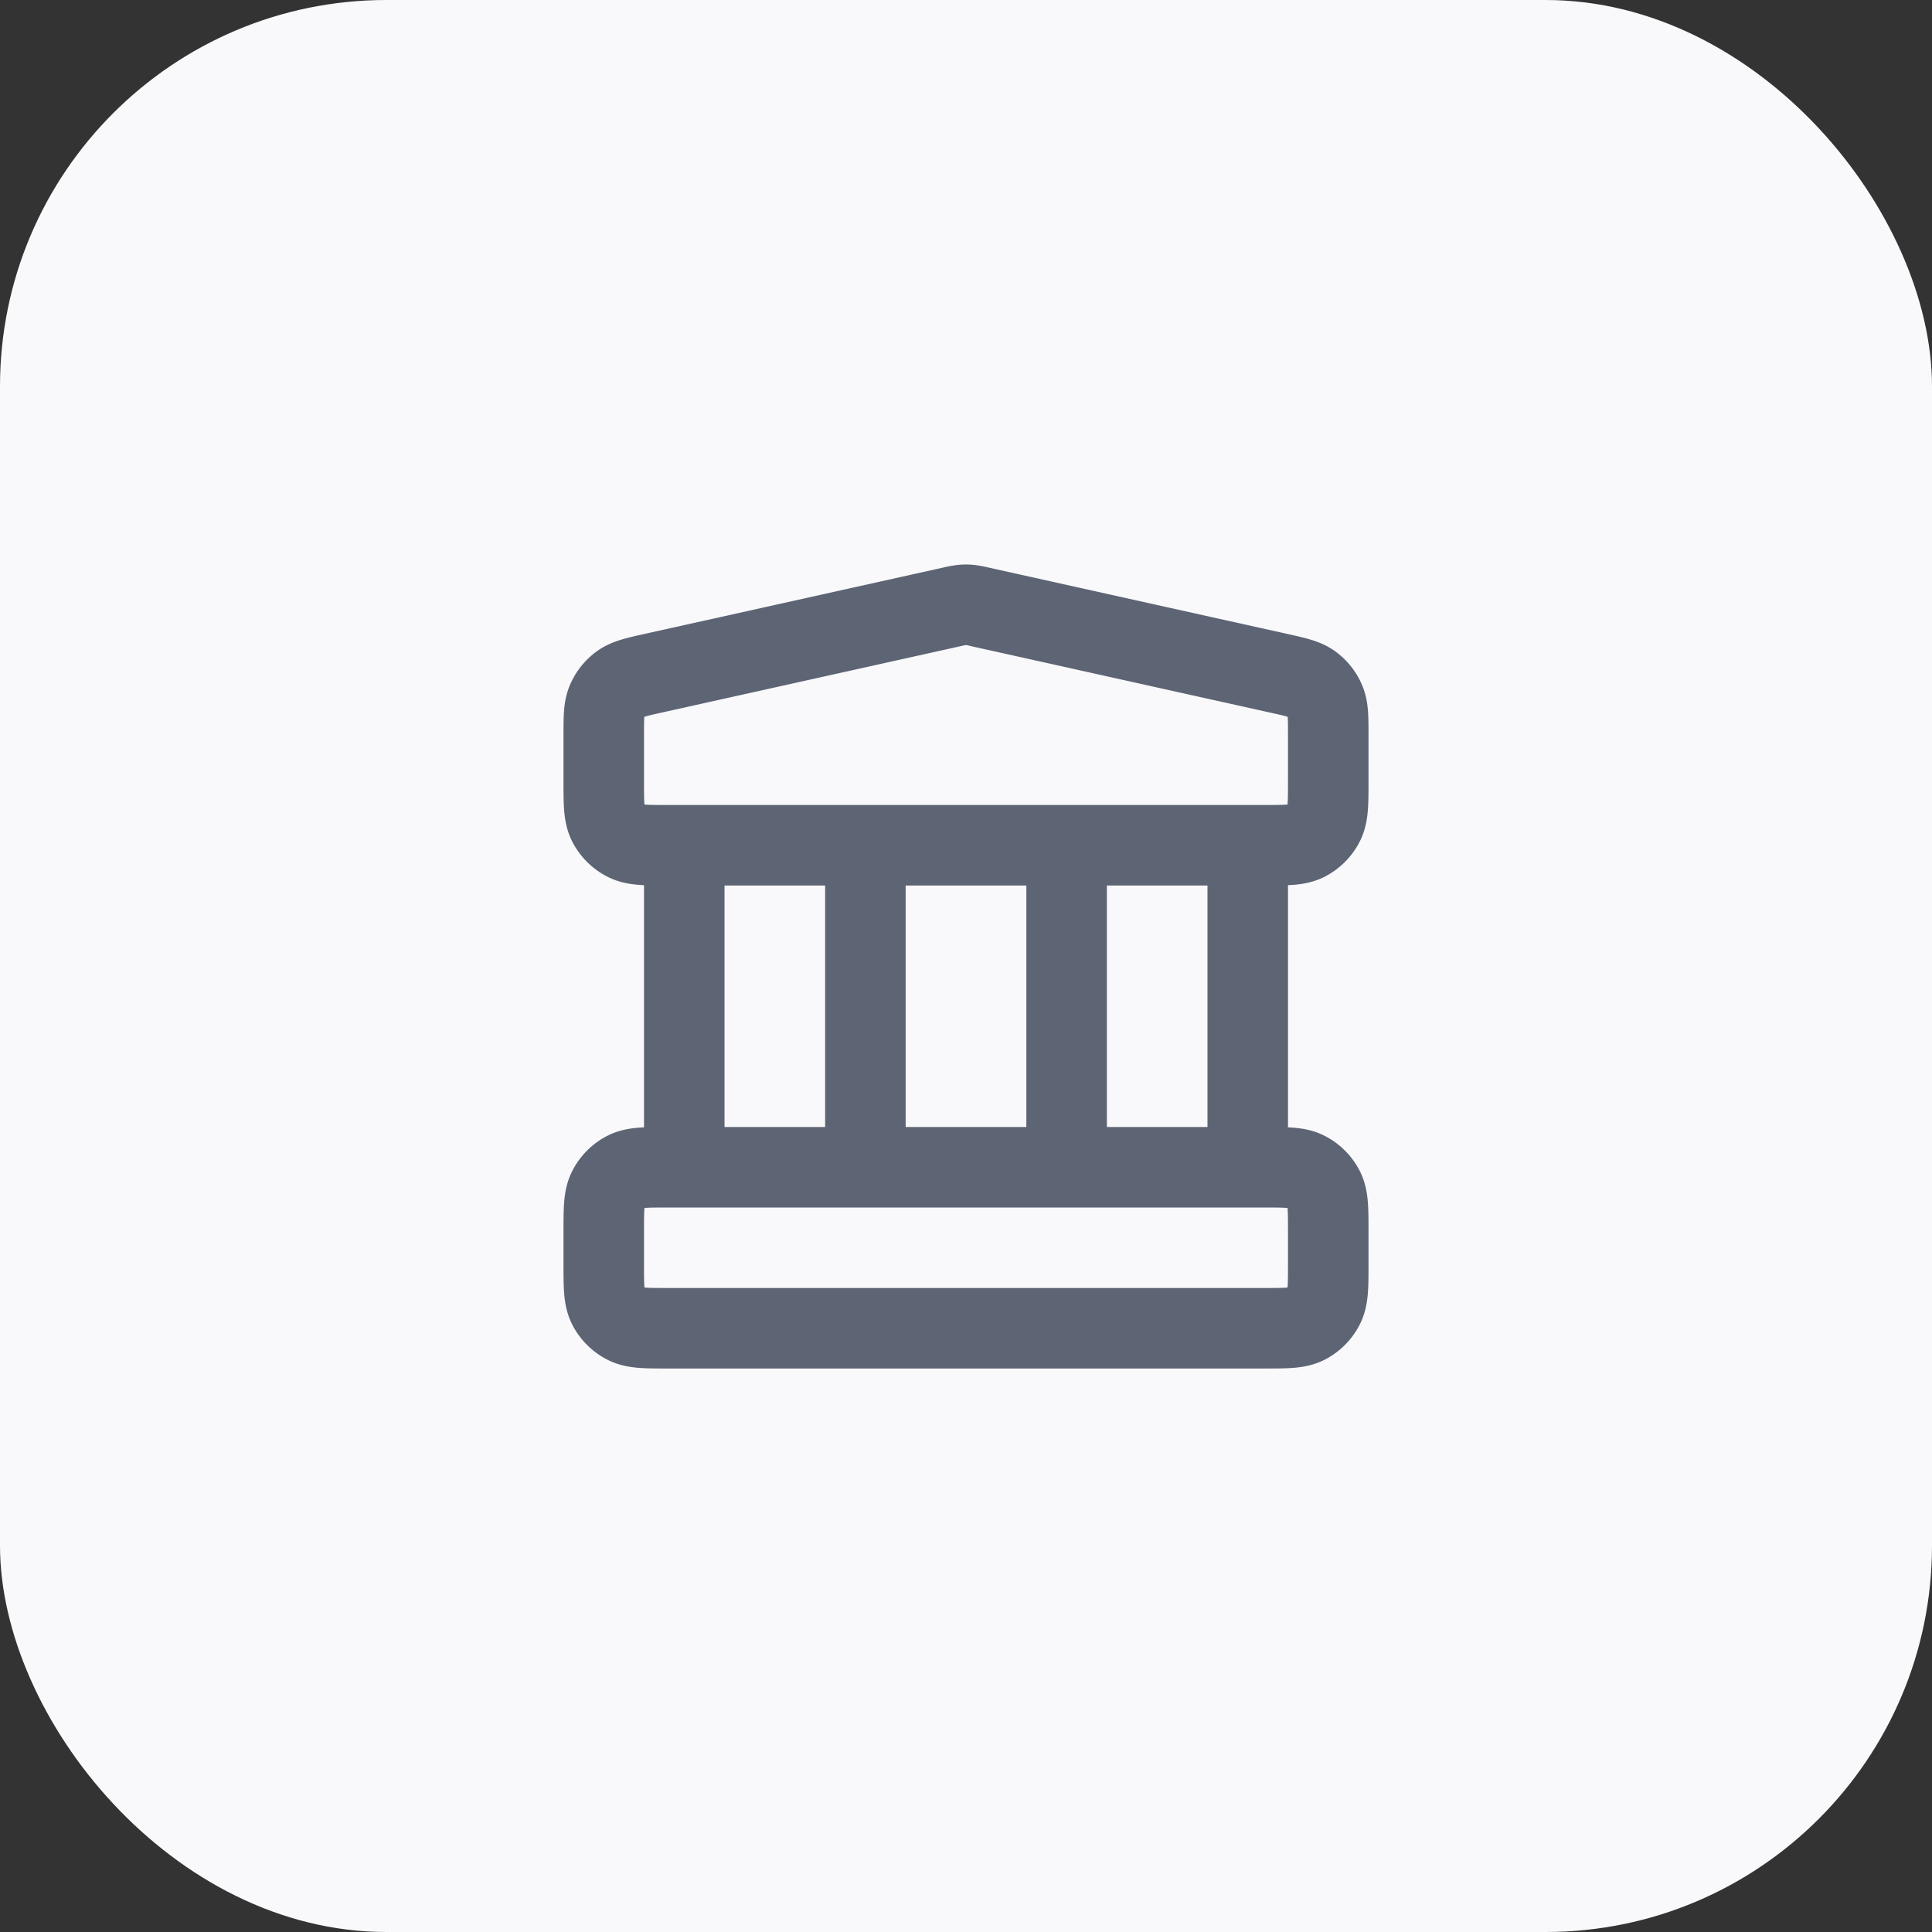
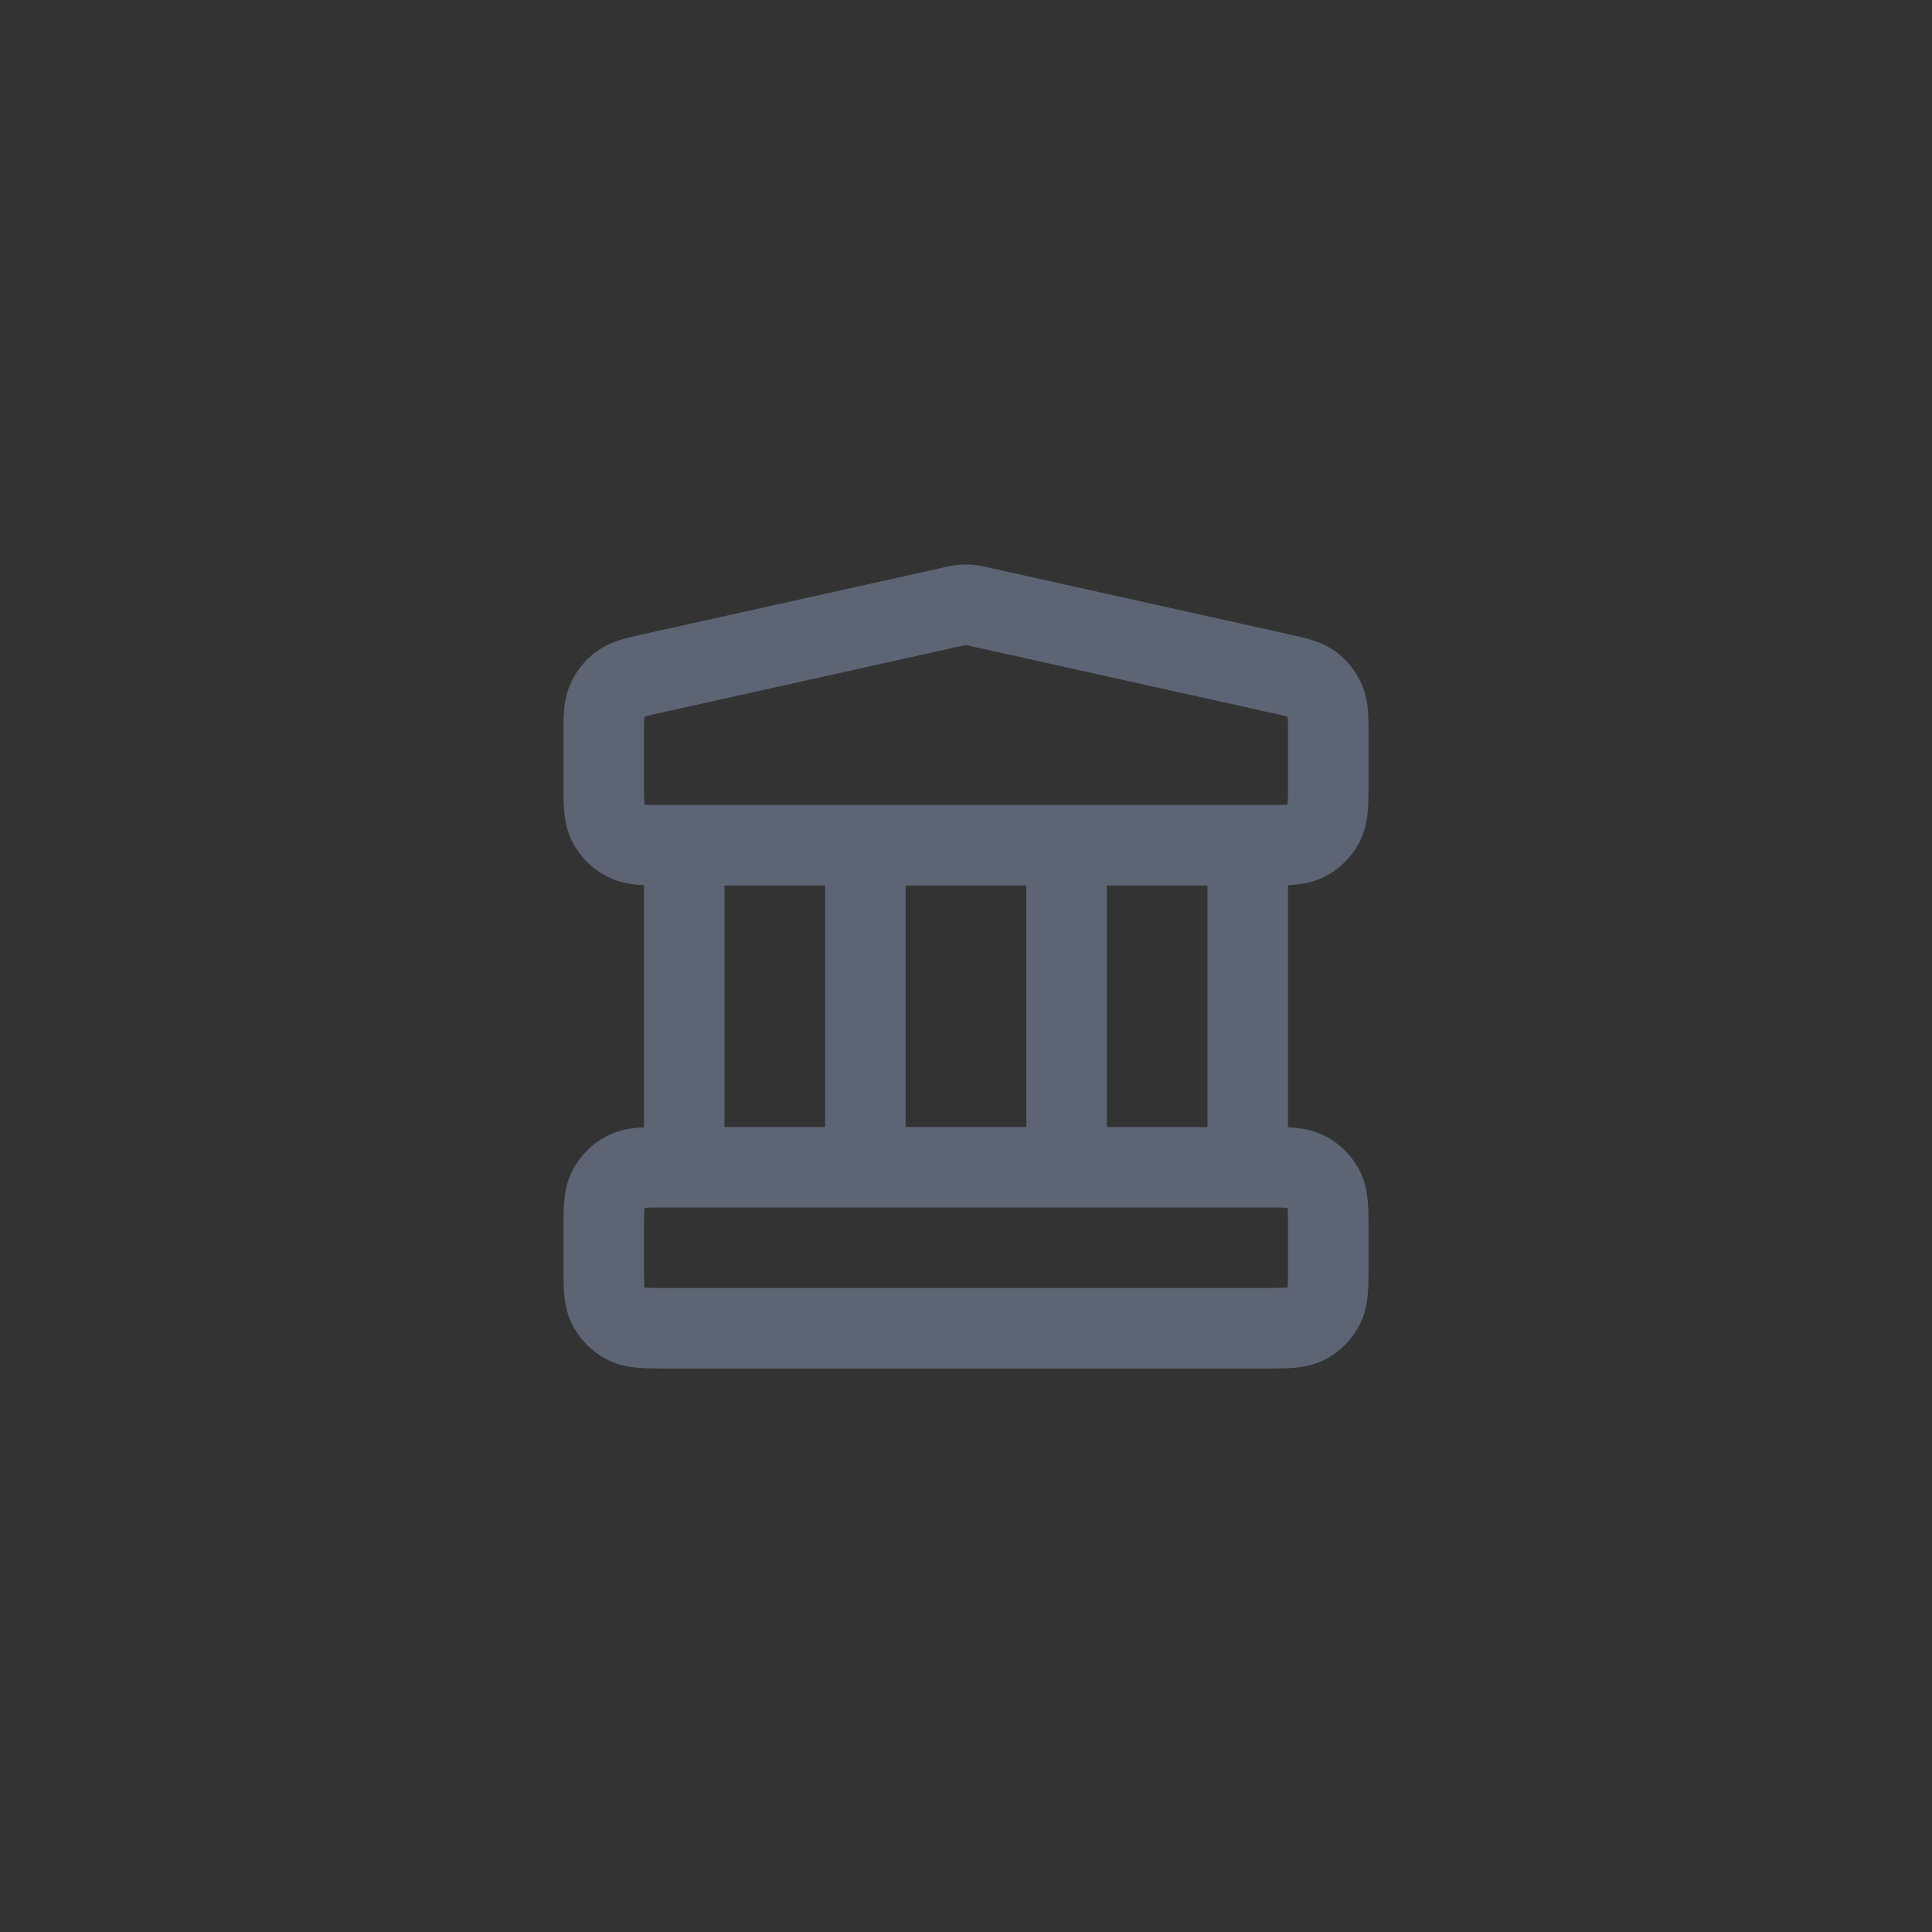
<svg xmlns="http://www.w3.org/2000/svg" width="40" height="40" fill="none">
  <rect width="100%" height="100%" fill="#333333" stroke="none" />
-   <rect width="40" height="40" fill="#F9F9FB" rx="8" />
  <path stroke="#5D6474" stroke-linecap="round" stroke-linejoin="round" stroke-width="1.667" d="M14.167 17.5v6.667m3.75-6.667v6.667m4.166-6.667v6.667m3.75-6.667v6.667M12.5 25.5v.667c0 .466 0 .7.09.878.08.157.208.284.365.364.178.091.412.091.878.091h12.334c.466 0 .7 0 .878-.09a.833.833 0 0 0 .364-.365c.091-.178.091-.412.091-.878V25.5c0-.467 0-.7-.09-.878a.833.833 0 0 0-.365-.364c-.178-.091-.412-.091-.878-.091H13.833c-.466 0-.7 0-.878.09a.833.833 0 0 0-.364.365c-.091.178-.091.411-.091.878zm7.21-12.936-6.166 1.37c-.373.083-.559.125-.698.225a.834.834 0 0 0-.278.347c-.068.158-.068.349-.068.73v.93c0 .467 0 .7.09.879.08.157.208.284.365.364.178.091.412.091.878.091h12.334c.466 0 .7 0 .878-.09a.833.833 0 0 0 .364-.365c.091-.178.091-.412.091-.878v-.93c0-.382 0-.573-.068-.73a.834.834 0 0 0-.278-.348c-.14-.1-.326-.142-.698-.224l-6.167-1.37a1.737 1.737 0 0 0-.216-.041.843.843 0 0 0-.146 0 1.737 1.737 0 0 0-.216.04z" />
</svg>